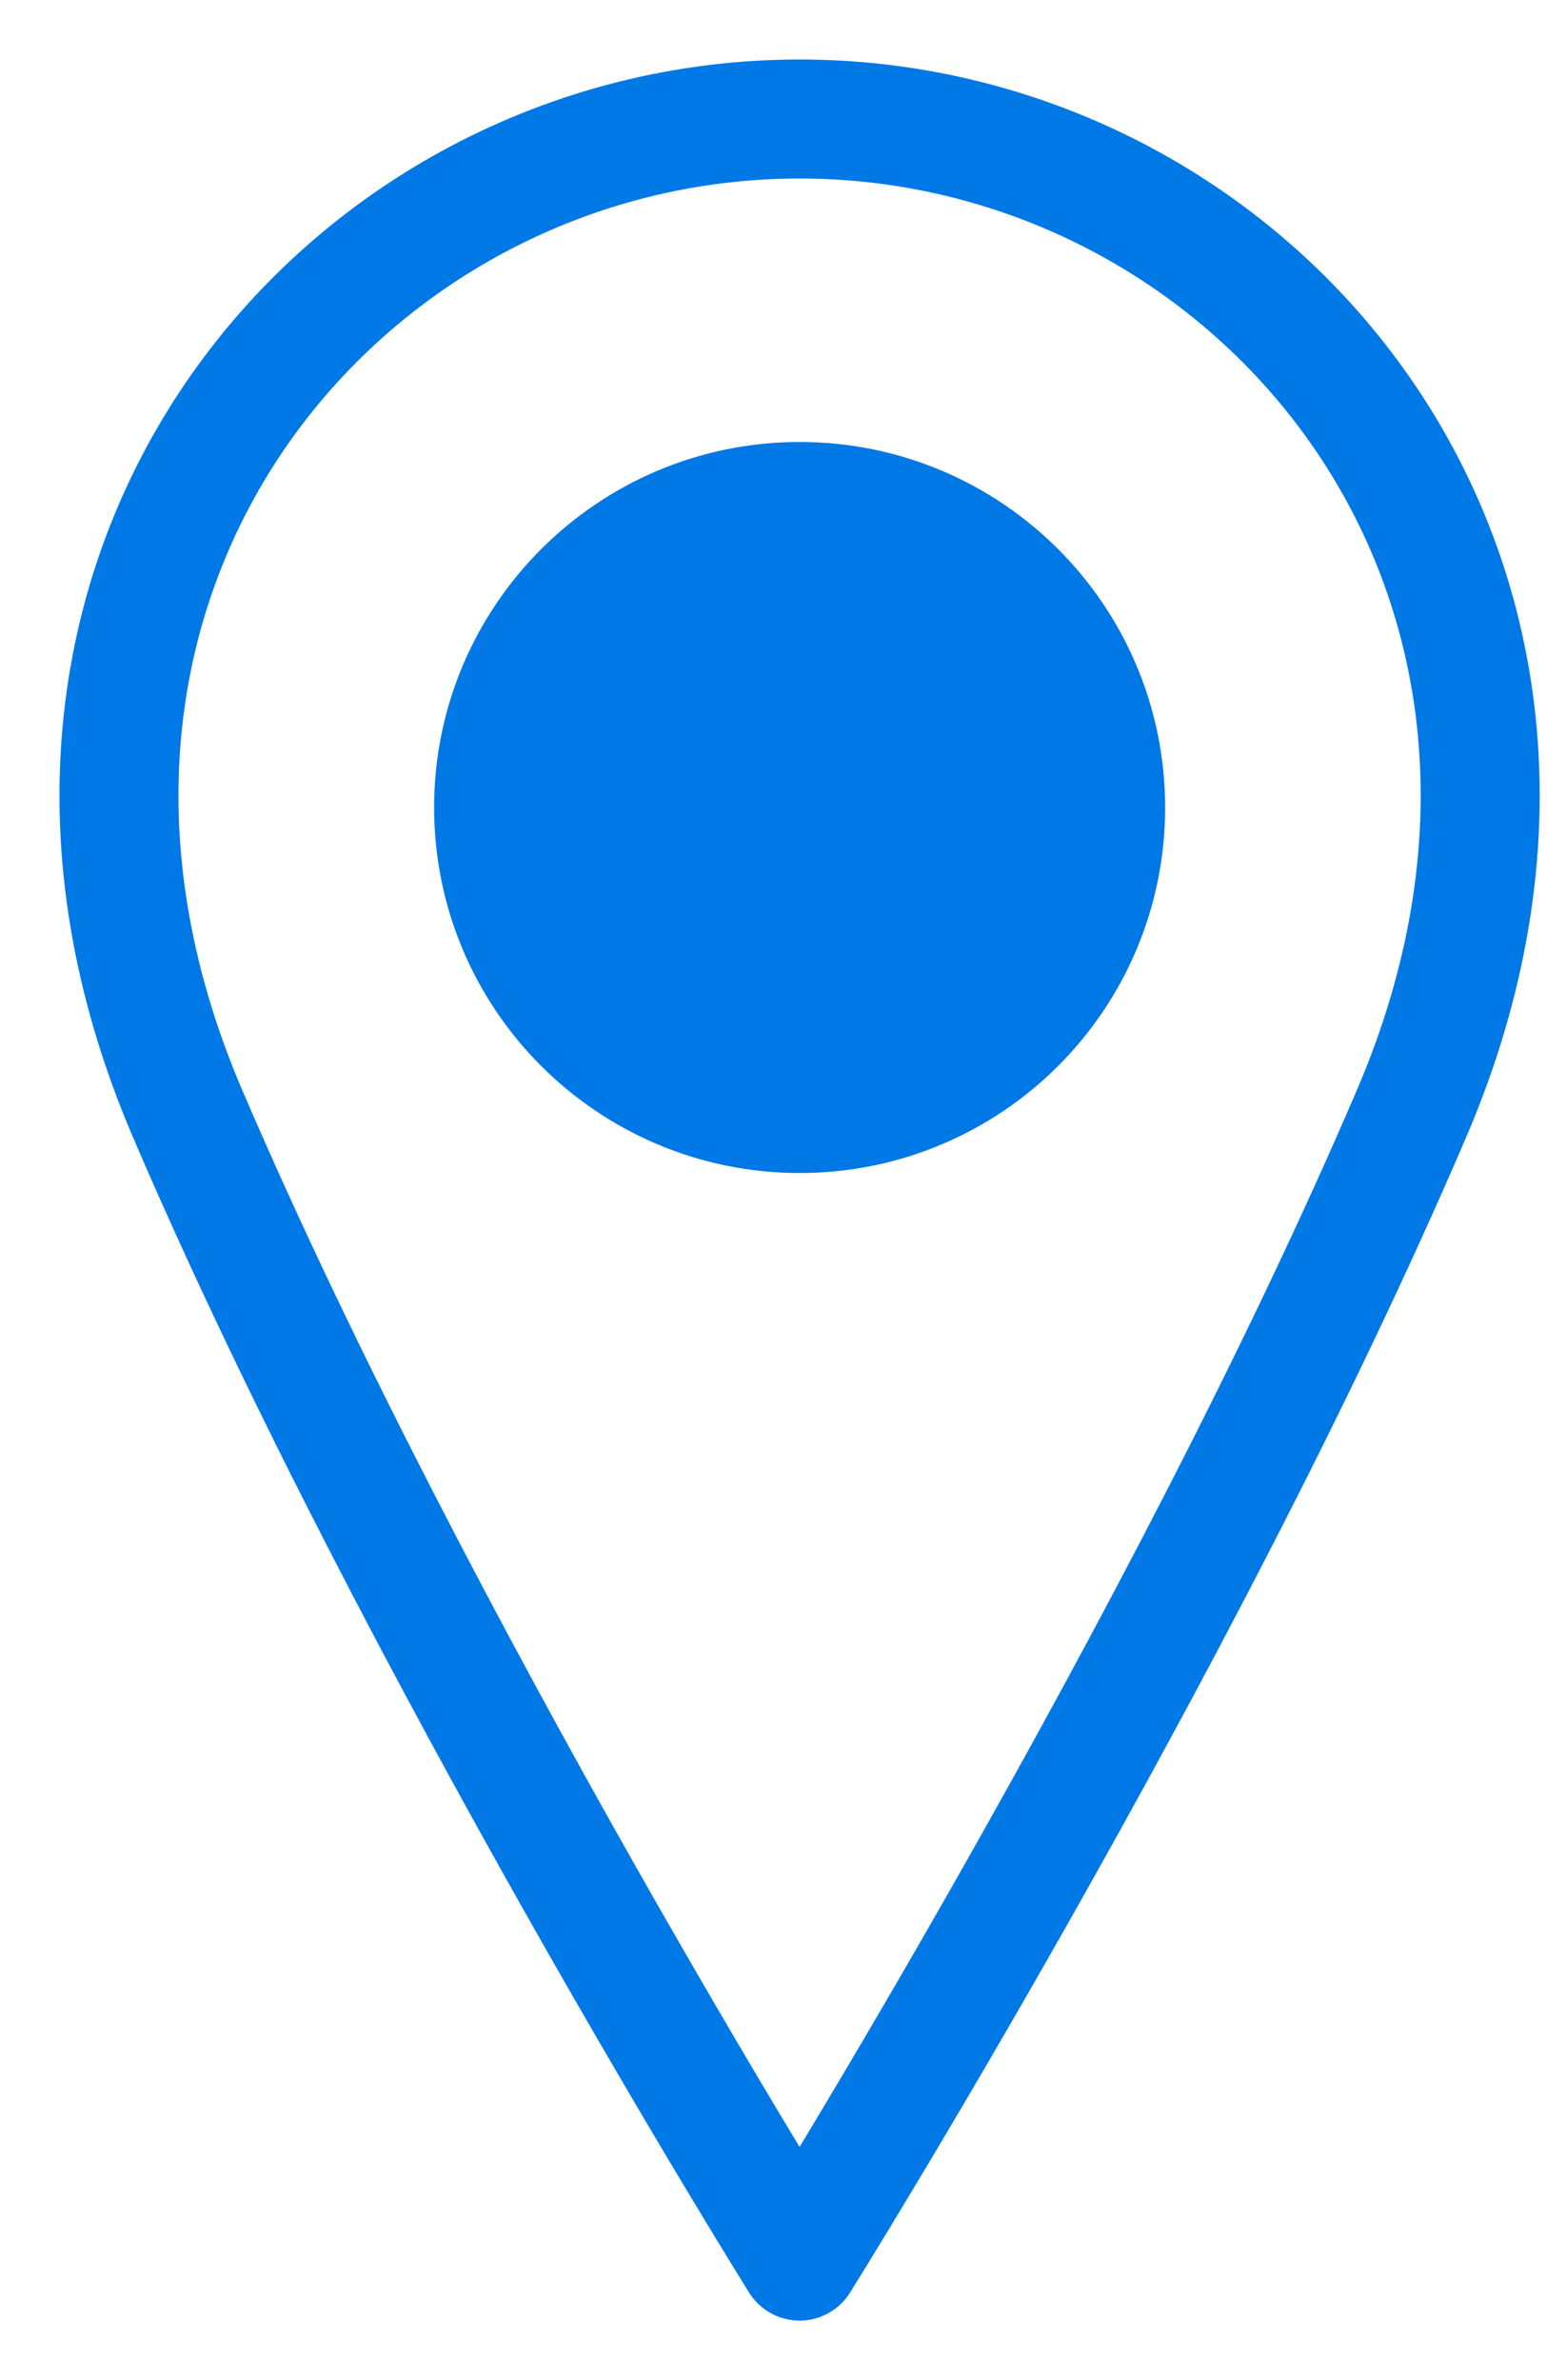
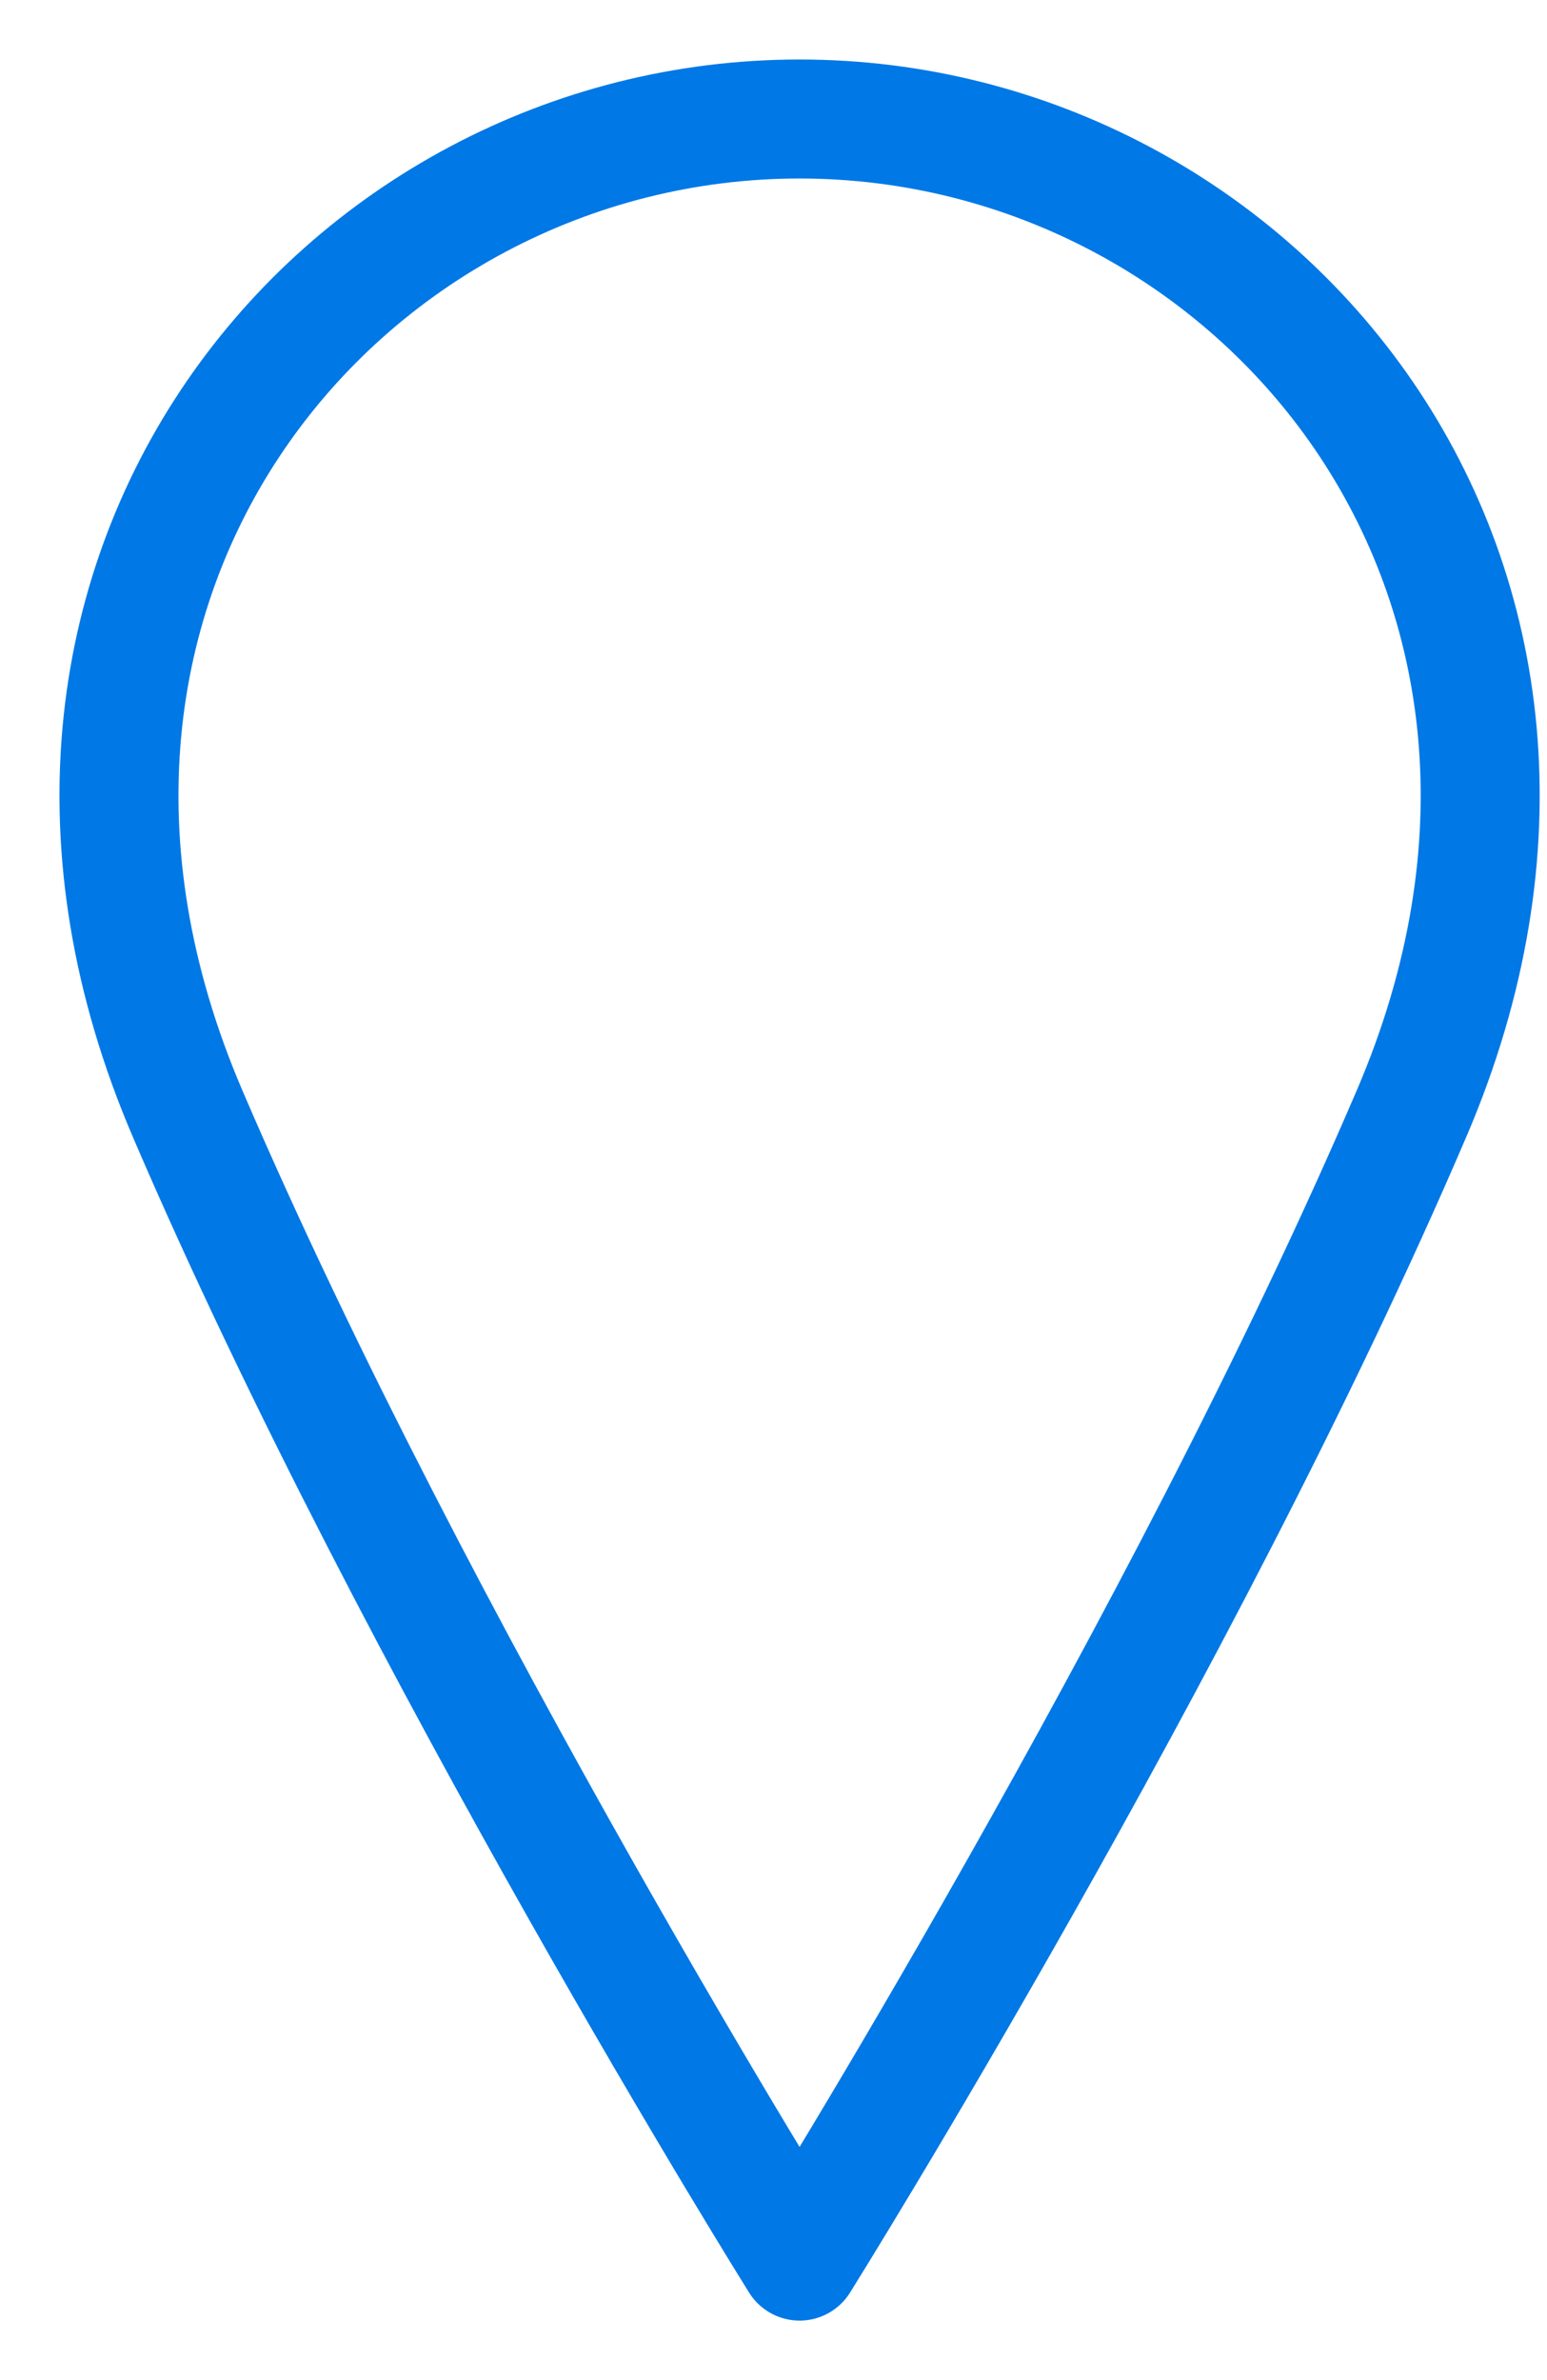
<svg xmlns="http://www.w3.org/2000/svg" width="13" height="20" viewBox="0 0 13 20" fill="none">
-   <path d="M6.72 9.357C8.14 9.357 9.291 8.206 9.291 6.786C9.291 5.366 8.14 4.214 6.72 4.214C5.3 4.214 4.148 5.366 4.148 6.786C4.148 8.206 5.3 9.357 6.72 9.357Z" fill="#0078E6" stroke="#0078E6" stroke-linecap="round" stroke-linejoin="round" />
  <path d="M11.862 9.357C9.934 13.857 6.719 19 6.719 19C6.719 19 3.505 13.857 1.576 9.357C-0.352 4.857 2.862 1 6.719 1C10.576 1 13.791 4.857 11.862 9.357Z" stroke="#0078E6" stroke-linecap="round" stroke-linejoin="round" />
</svg>